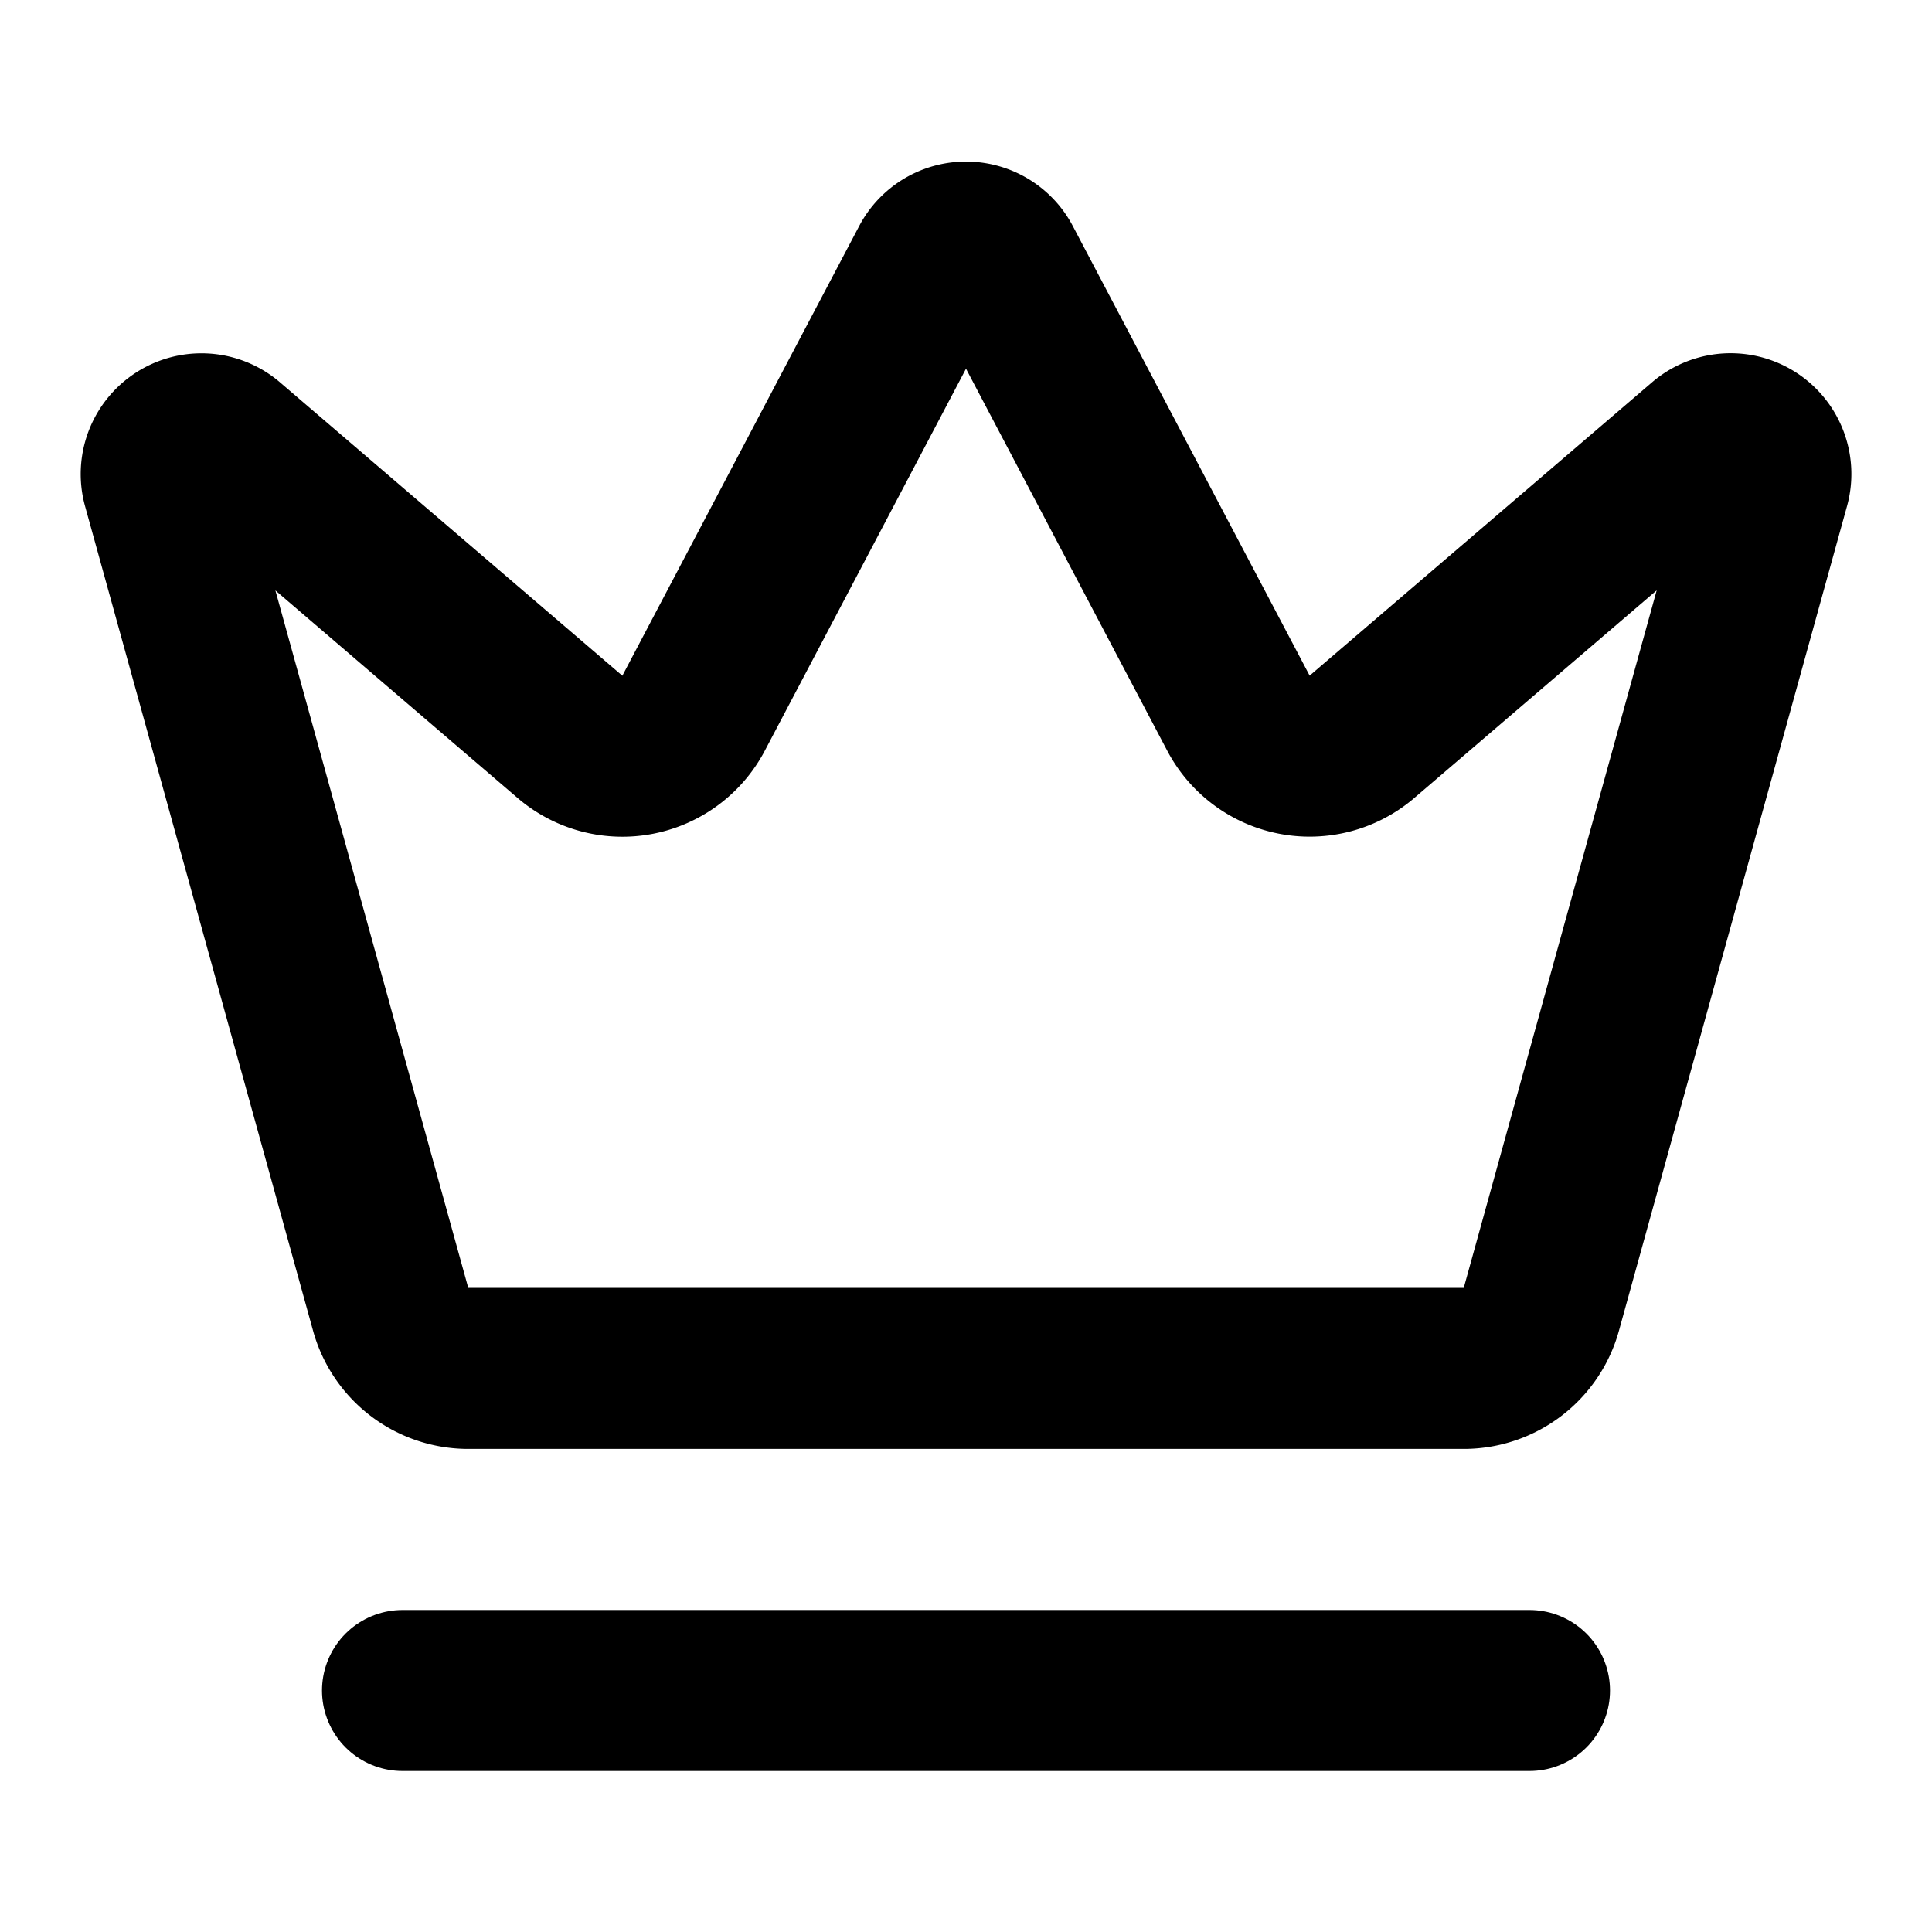
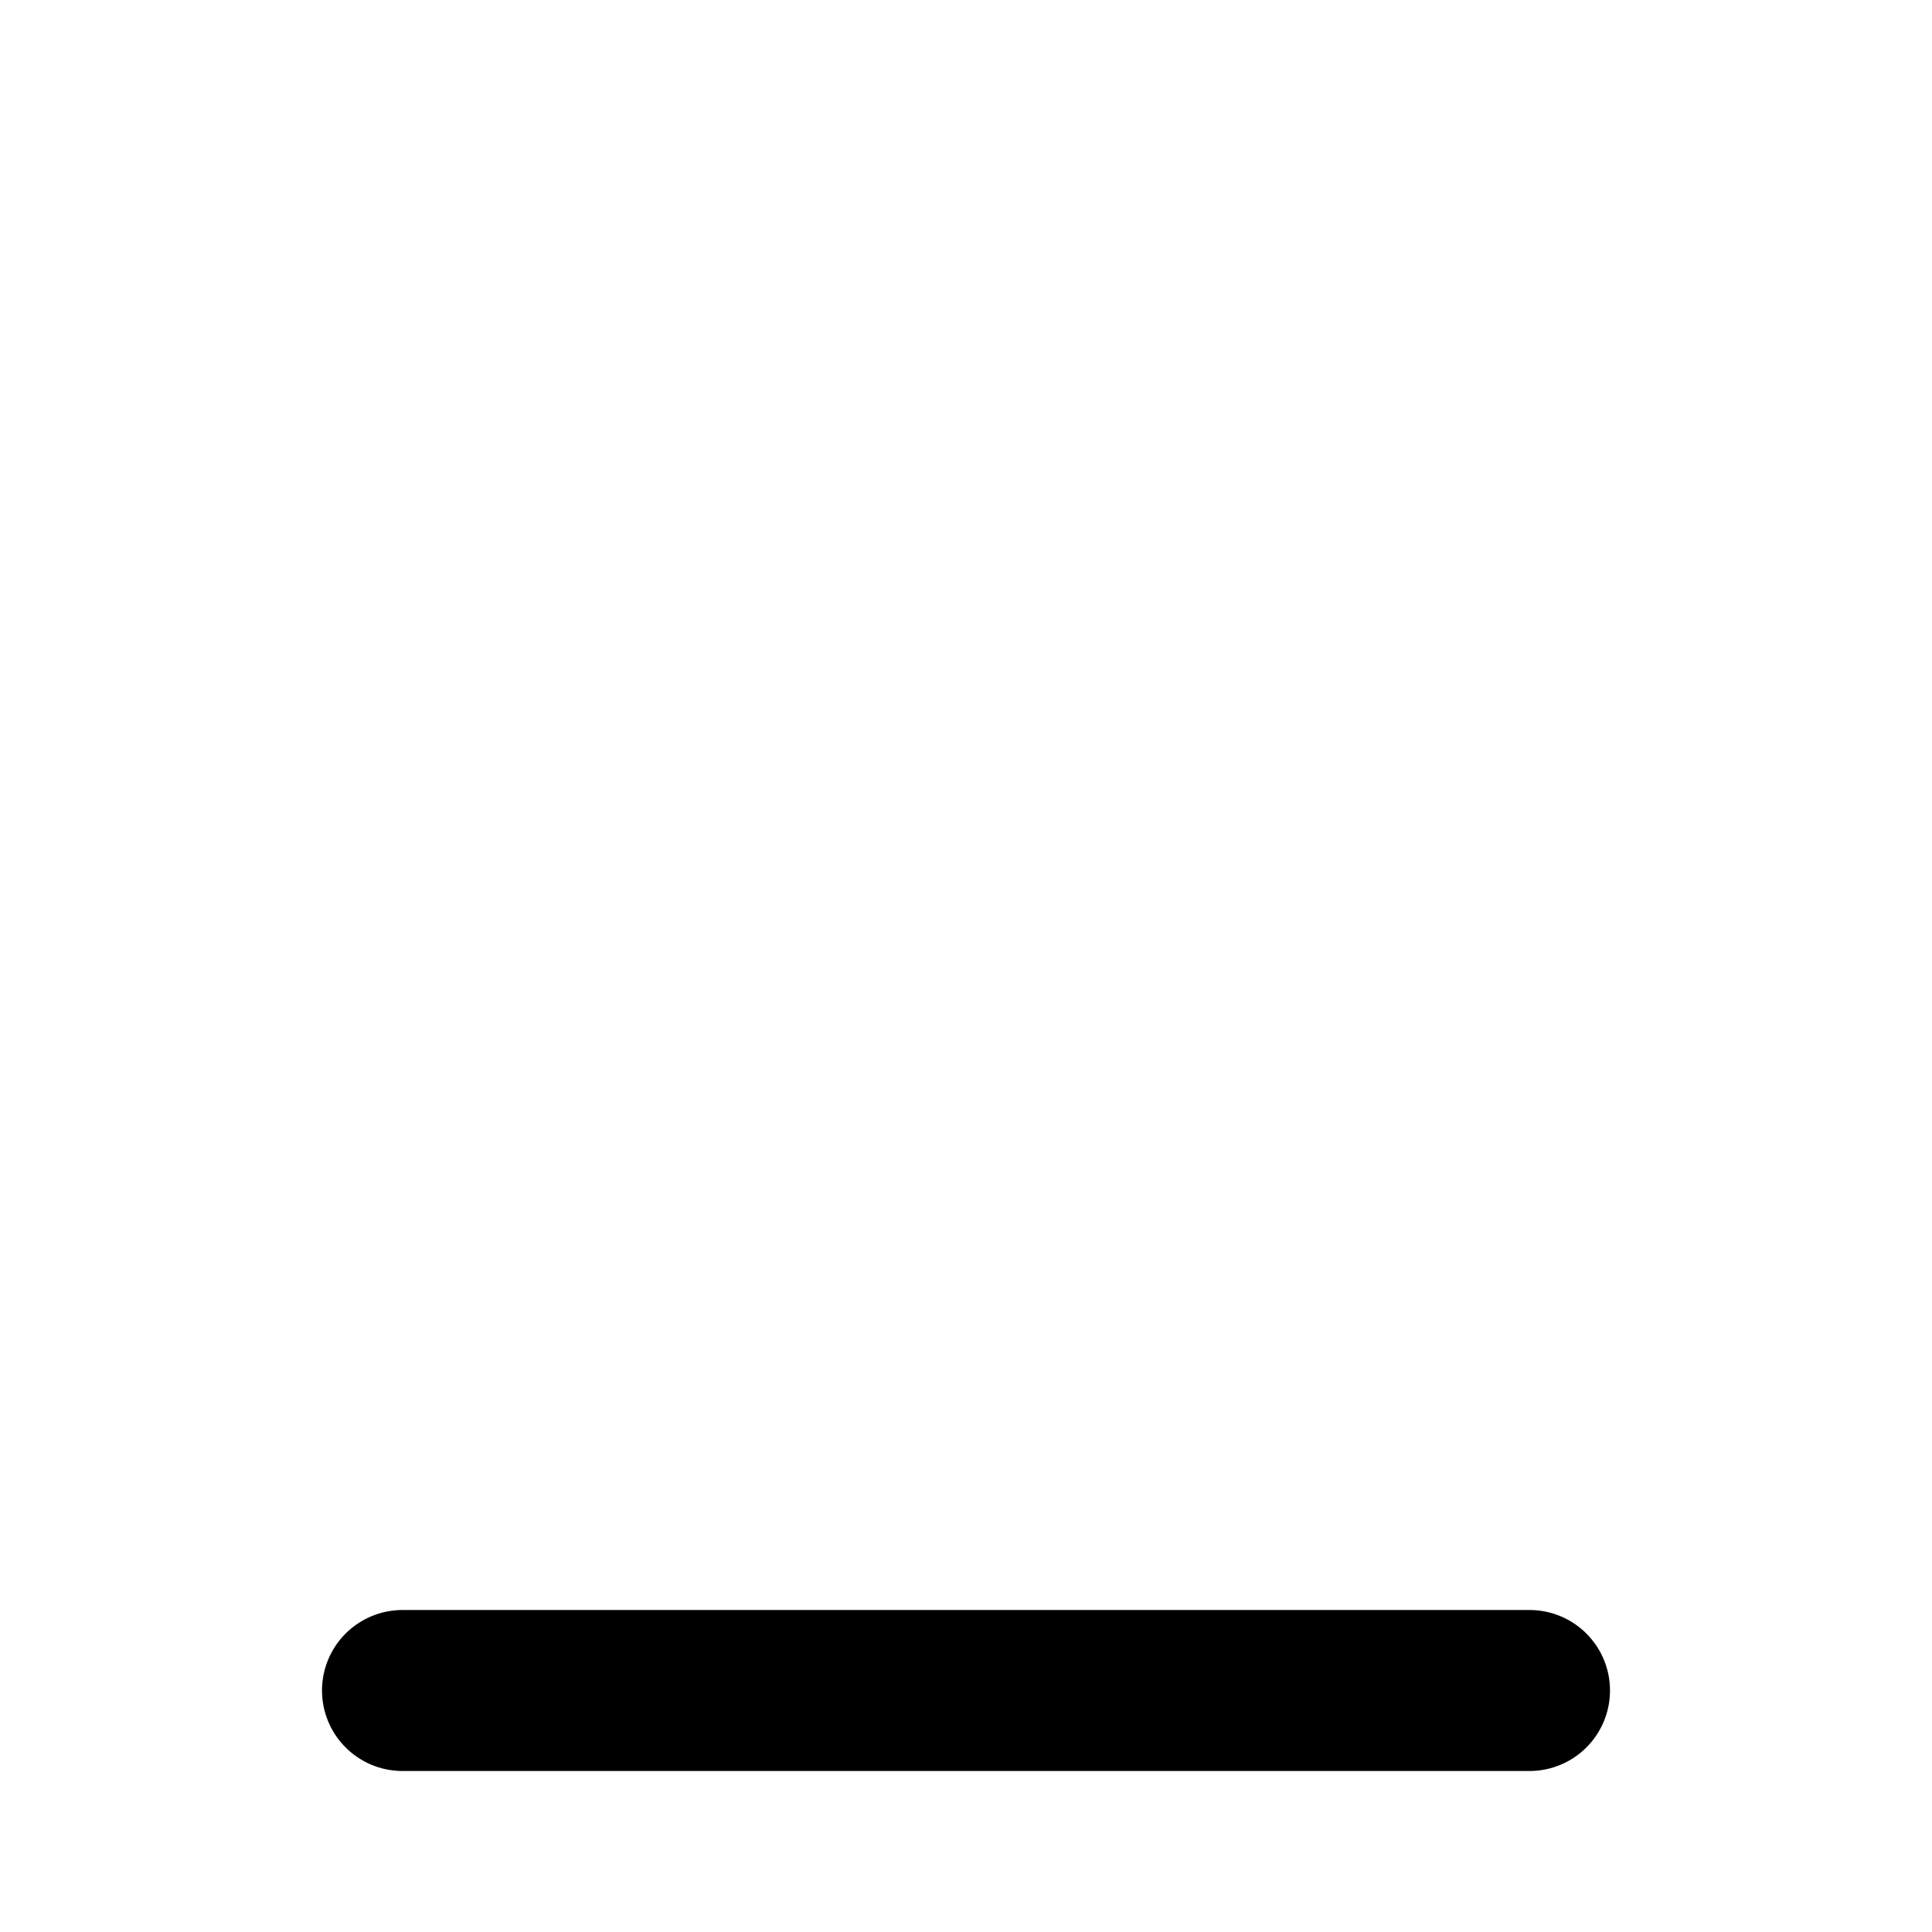
<svg xmlns="http://www.w3.org/2000/svg" width="24" height="24" viewBox="0 0 24 24" fill="none" stroke="currentColor" stroke-width="2" stroke-linecap="round" stroke-linejoin="round" class="lucide lucide-crown mr-2.5 h-5 w-5" data-lov-id="src/components/header/DesktopNavigation.tsx:67:12" data-lov-name="Crown" data-component-path="src/components/header/DesktopNavigation.tsx" data-component-line="67" data-component-file="DesktopNavigation.tsx" data-component-name="Crown" data-component-content="%7B%22className%22%3A%22mr-2.5%20h-5%20w-5%22%7D">
-   <path d="M11.562 3.266a.5.5 0 0 1 .876 0L15.39 8.87a1 1 0 0 0 1.516.294L21.183 5.5a.5.5 0 0 1 .798.519l-2.834 10.246a1 1 0 0 1-.956.734H5.81a1 1 0 0 1-.957-.734L2.02 6.02a.5.5 0 0 1 .798-.519l4.276 3.664a1 1 0 0 0 1.516-.294z" />
  <path d="M5 21h14" />
</svg>